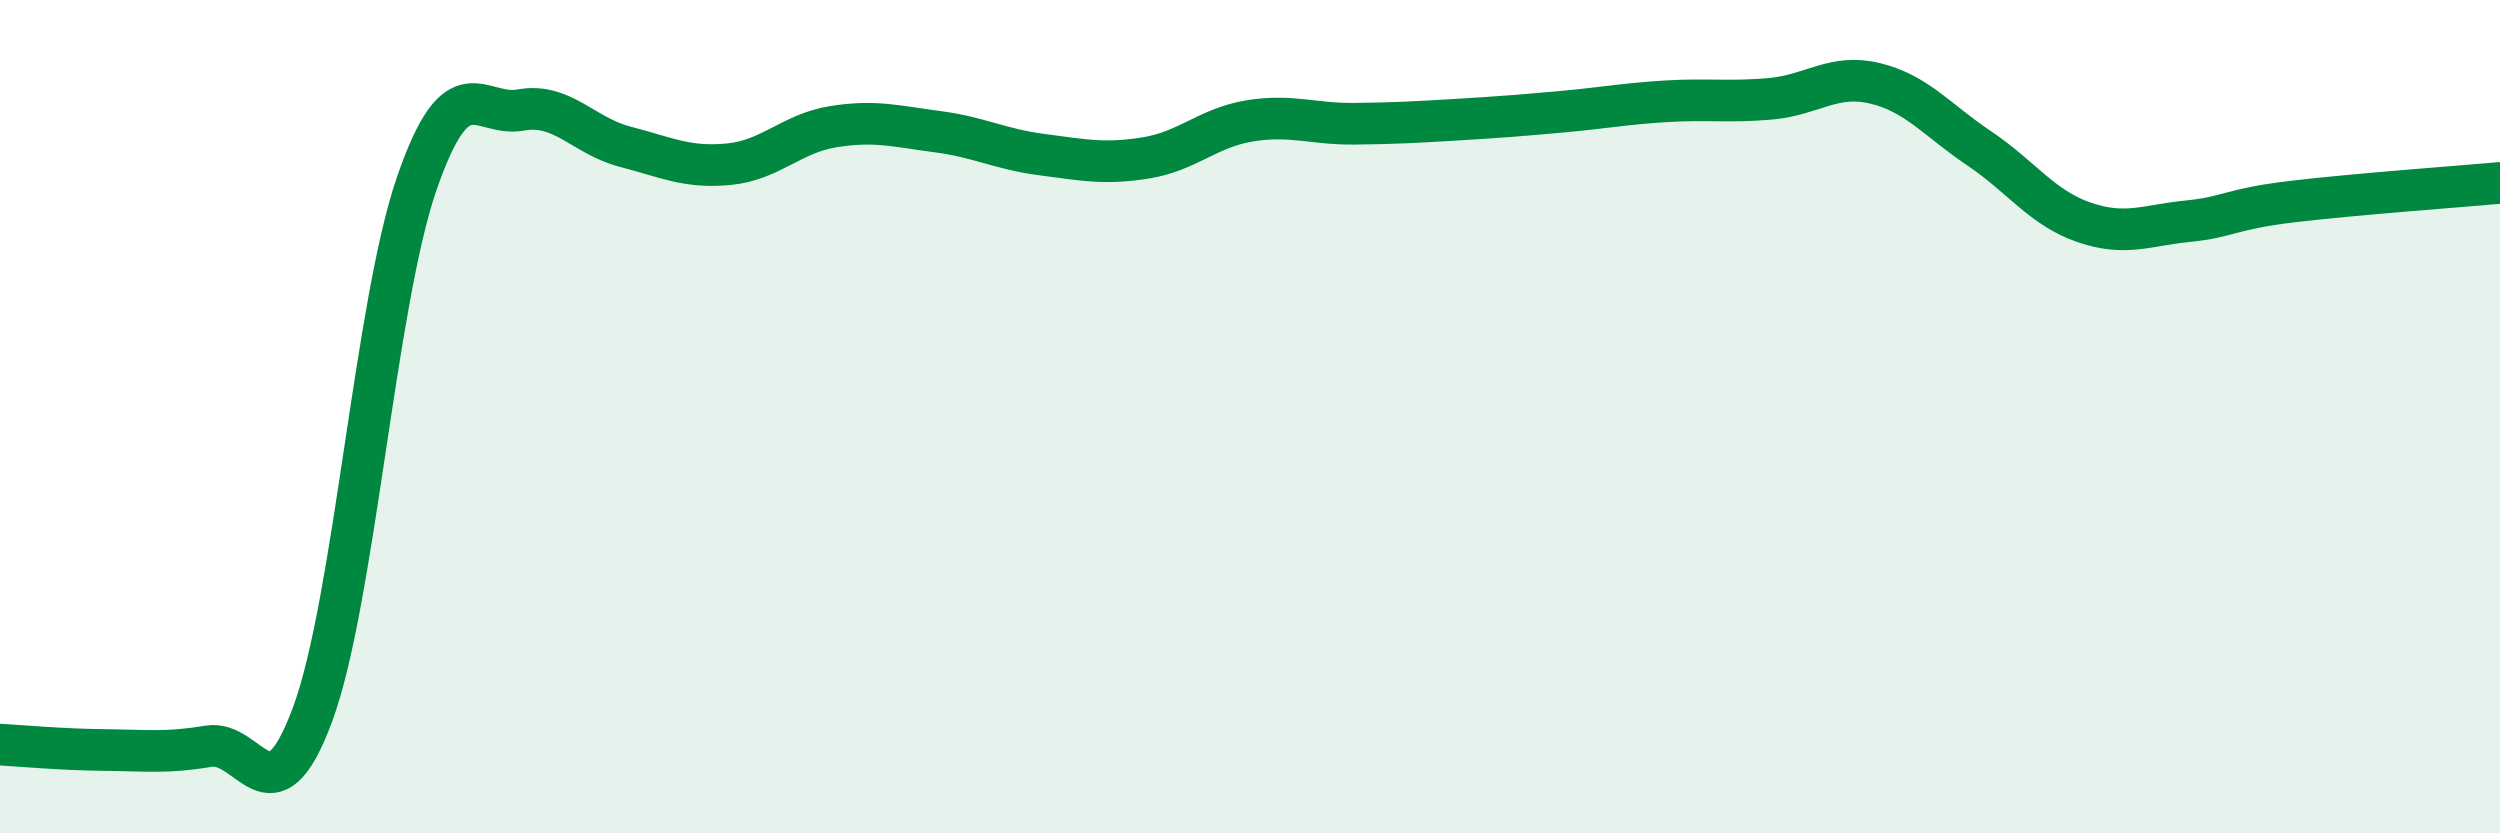
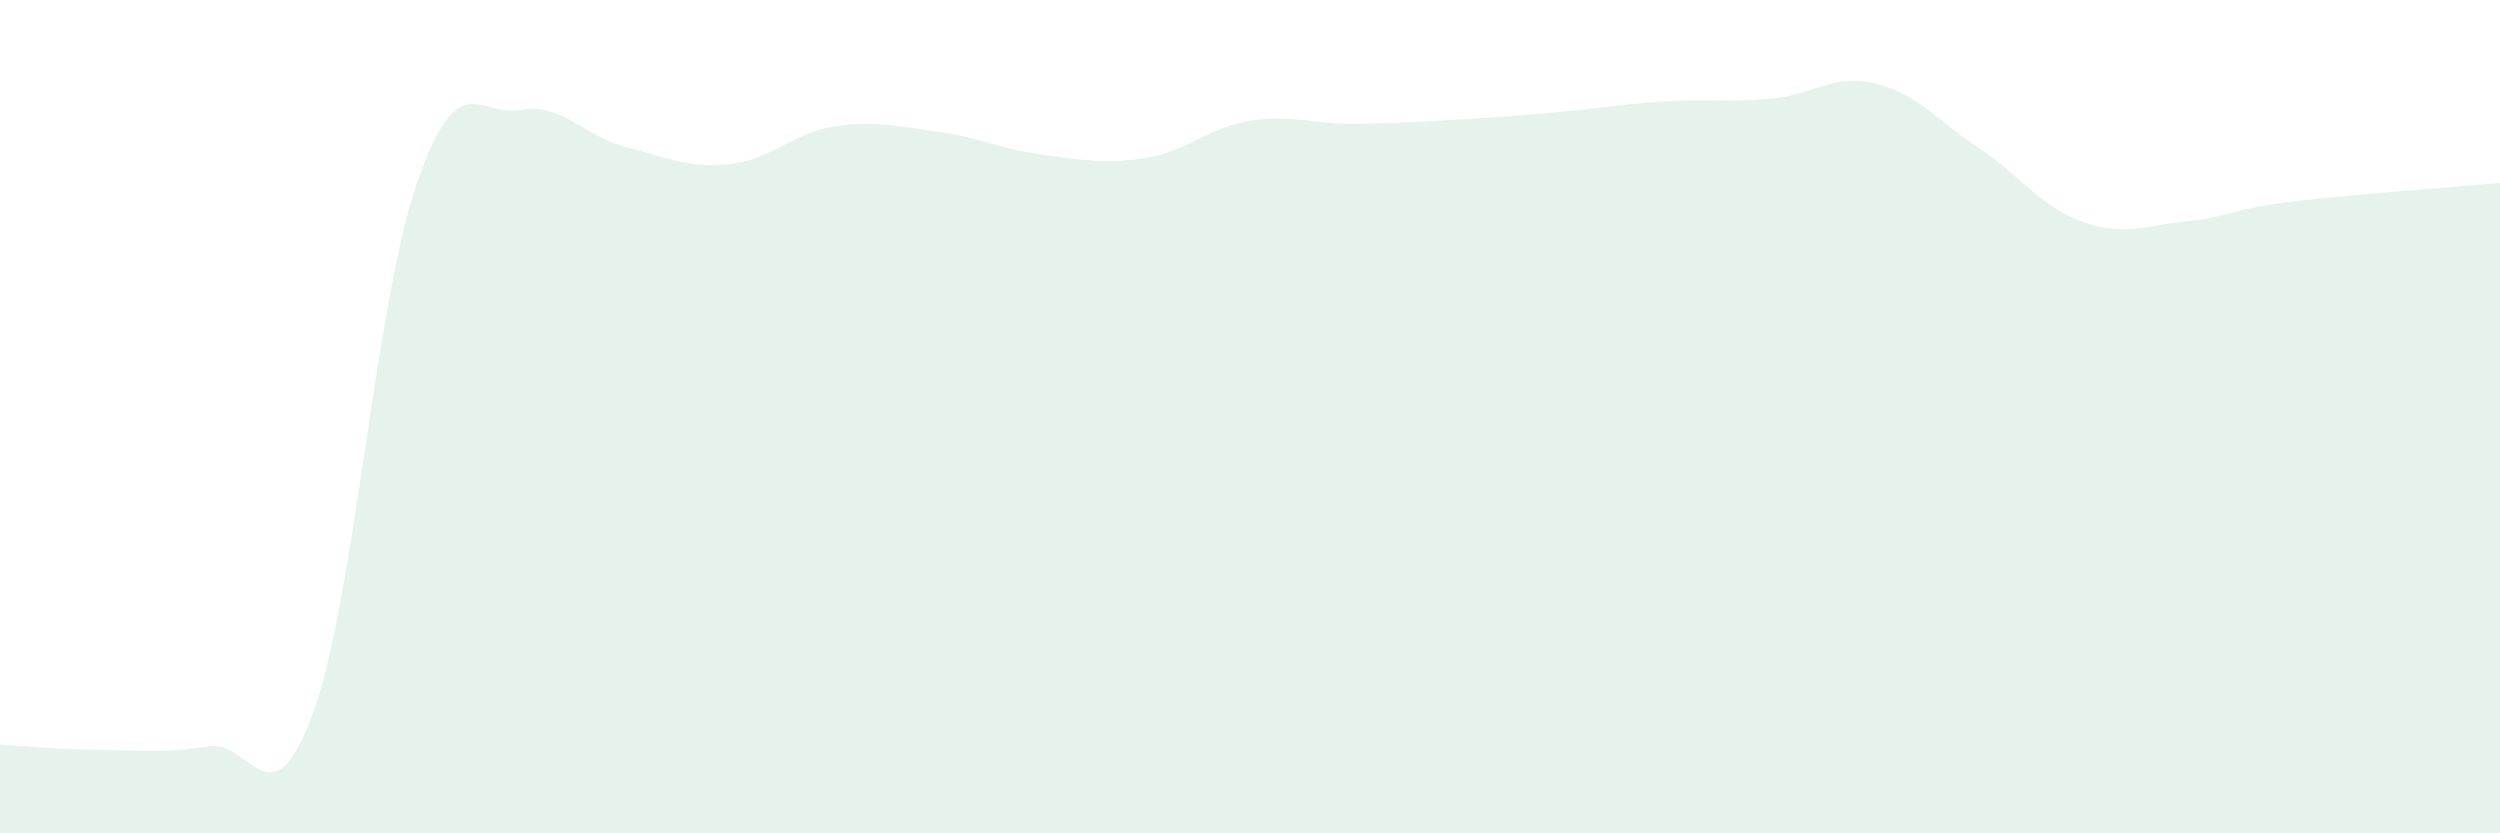
<svg xmlns="http://www.w3.org/2000/svg" width="60" height="20" viewBox="0 0 60 20">
  <path d="M 0,17.87 C 0.5,17.9 1.5,17.99 2.5,18 C 3.5,18.01 4,18.08 5,17.91 C 6,17.74 6.5,19.85 7.5,17.15 C 8.5,14.45 9,7.31 10,4.41 C 11,1.51 11.5,2.82 12.5,2.64 C 13.5,2.46 14,3.26 15,3.52 C 16,3.78 16.5,4.04 17.5,3.94 C 18.5,3.84 19,3.2 20,3.04 C 21,2.88 21.5,3.03 22.5,3.16 C 23.5,3.29 24,3.58 25,3.71 C 26,3.84 26.5,3.95 27.5,3.79 C 28.5,3.63 29,3.06 30,2.9 C 31,2.74 31.5,2.98 32.5,2.97 C 33.5,2.96 34,2.93 35,2.87 C 36,2.81 36.5,2.77 37.5,2.68 C 38.5,2.59 39,2.49 40,2.43 C 41,2.37 41.5,2.46 42.5,2.37 C 43.5,2.28 44,1.76 45,2 C 46,2.24 46.5,2.89 47.5,3.56 C 48.5,4.23 49,4.98 50,5.33 C 51,5.68 51.5,5.41 52.5,5.31 C 53.5,5.21 53.5,5.02 55,4.84 C 56.5,4.66 59,4.48 60,4.39L60 20L0 20Z" fill="#008740" opacity="0.1" stroke-linecap="round" stroke-linejoin="round" />
-   <path d="M 0,17.87 C 0.5,17.9 1.5,17.99 2.5,18 C 3.5,18.01 4,18.08 5,17.91 C 6,17.74 6.5,19.85 7.5,17.15 C 8.5,14.45 9,7.31 10,4.41 C 11,1.51 11.5,2.82 12.5,2.64 C 13.5,2.46 14,3.26 15,3.52 C 16,3.78 16.5,4.04 17.5,3.94 C 18.5,3.84 19,3.2 20,3.04 C 21,2.88 21.5,3.03 22.5,3.16 C 23.5,3.29 24,3.58 25,3.71 C 26,3.84 26.5,3.95 27.5,3.79 C 28.5,3.63 29,3.06 30,2.9 C 31,2.74 31.5,2.98 32.5,2.97 C 33.5,2.96 34,2.93 35,2.87 C 36,2.81 36.5,2.77 37.5,2.68 C 38.5,2.59 39,2.49 40,2.43 C 41,2.37 41.5,2.46 42.5,2.37 C 43.5,2.28 44,1.76 45,2 C 46,2.24 46.5,2.89 47.5,3.56 C 48.5,4.23 49,4.98 50,5.33 C 51,5.68 51.5,5.41 52.5,5.31 C 53.5,5.21 53.5,5.02 55,4.84 C 56.5,4.66 59,4.48 60,4.39" stroke="#008740" stroke-width="1" fill="none" stroke-linecap="round" stroke-linejoin="round" />
</svg>